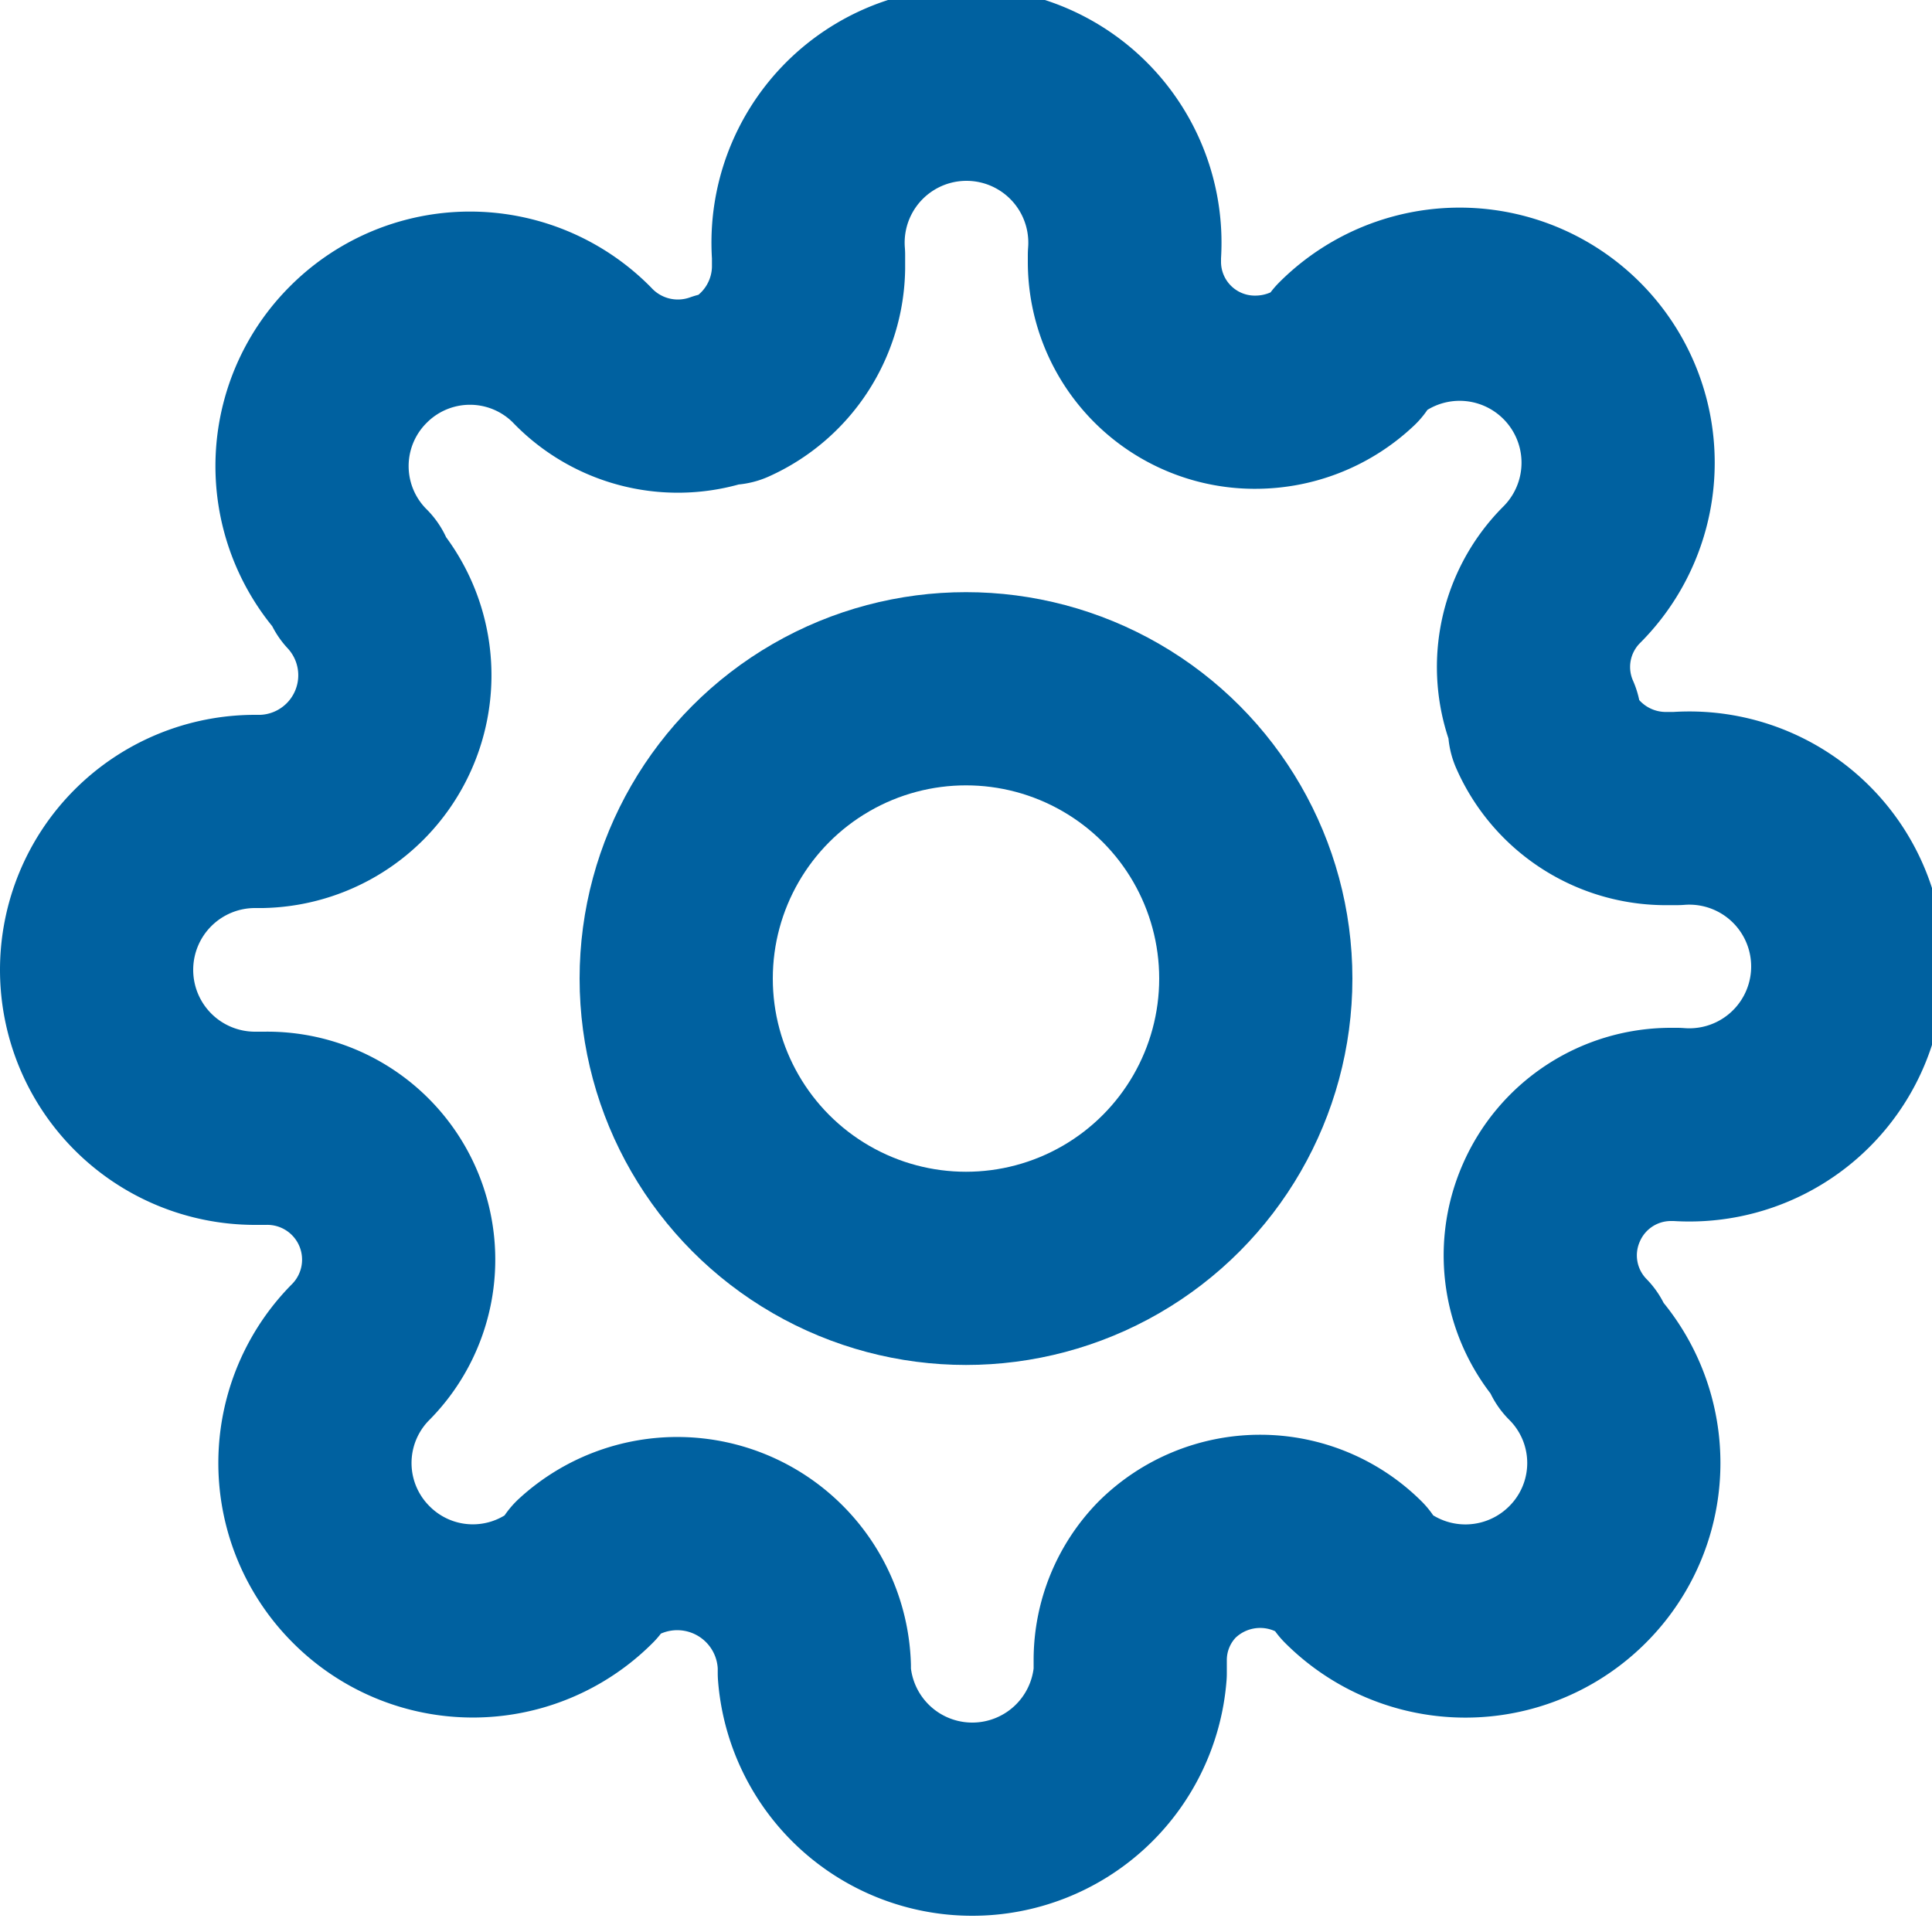
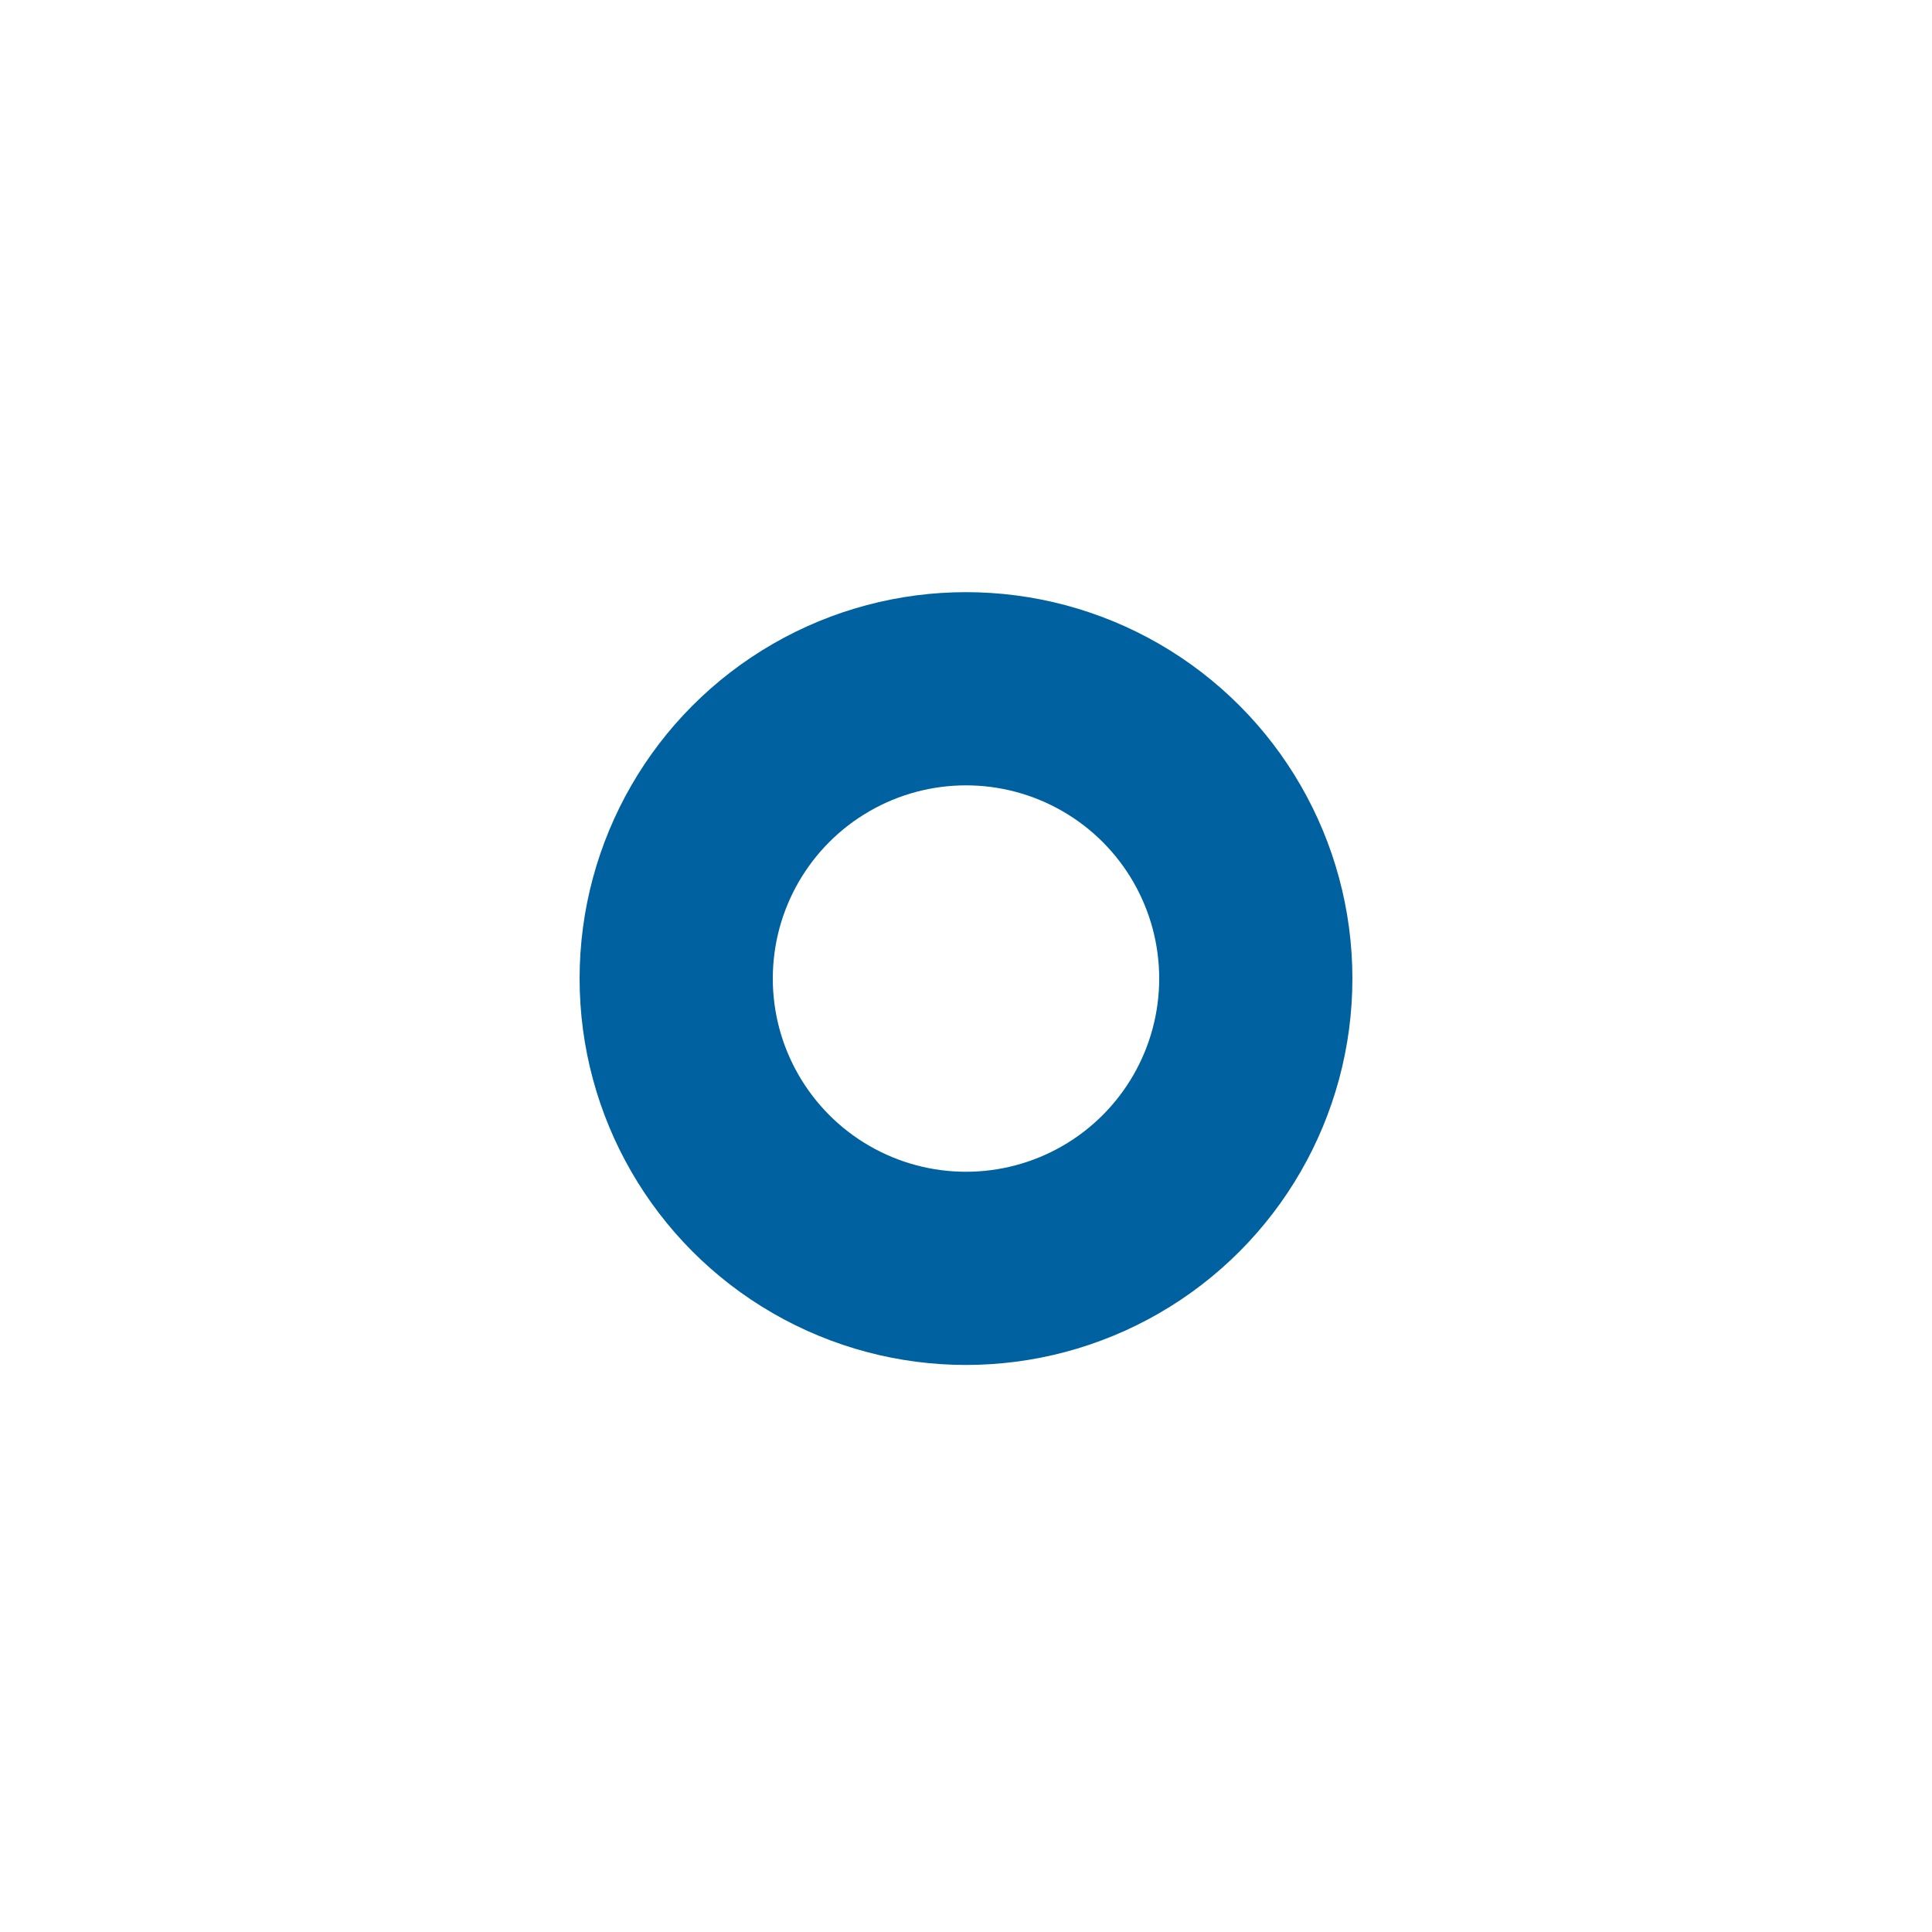
<svg xmlns="http://www.w3.org/2000/svg" id="Layer_2" data-name="Layer 2" viewBox="0 0 20 20">
  <defs>
    <style>.cls-1{fill:none;stroke:#0061a0;stroke-linecap:round;stroke-linejoin:round;stroke-width:2px;}</style>
  </defs>
  <g id="Icon_-_Footer_-_Settings" data-name="Icon - Footer - Settings">
    <circle id="Ellipse_30" data-name="Ellipse 30" class="cls-1" cx="10" cy="10.13" r="3" />
-     <path id="Path_106" data-name="Path 106" class="cls-1" d="M17.58,14a1.35,1.35,0,0,0,.27,1.49l0,.05a1.63,1.63,0,0,1,0,2.31h0a1.64,1.64,0,0,1-2.32,0h0l0-.05a1.37,1.37,0,0,0-1.93,0,1.34,1.34,0,0,0-.38.93v.14a1.64,1.64,0,0,1-3.27,0v-.07a1.42,1.42,0,0,0-2.38-1l0,.05a1.63,1.63,0,0,1-2.31,0h0a1.63,1.63,0,0,1,0-2.31h0l0,0a1.36,1.36,0,0,0-1-2.31H4.16a1.64,1.64,0,0,1,0-3.28h.07a1.41,1.41,0,0,0,1-2.37l0-.05a1.63,1.63,0,0,1,0-2.31h0a1.63,1.63,0,0,1,2.31,0h0l0,0A1.37,1.37,0,0,0,9,5.57h.07a1.39,1.39,0,0,0,.82-1.24V4.19a1.64,1.64,0,1,1,3.27,0v.08a1.35,1.35,0,0,0,1.37,1.34,1.39,1.39,0,0,0,.94-.38l0-.05a1.64,1.64,0,0,1,2.32,0h0a1.64,1.64,0,0,1,0,2.32h0l0,0A1.35,1.35,0,0,0,17.51,9V9.1a1.37,1.37,0,0,0,1.23.82h.14a1.64,1.64,0,1,1,0,3.27h-.07A1.35,1.35,0,0,0,17.58,14Z" transform="translate(-1.52 -1.55)" />
  </g>
</svg>